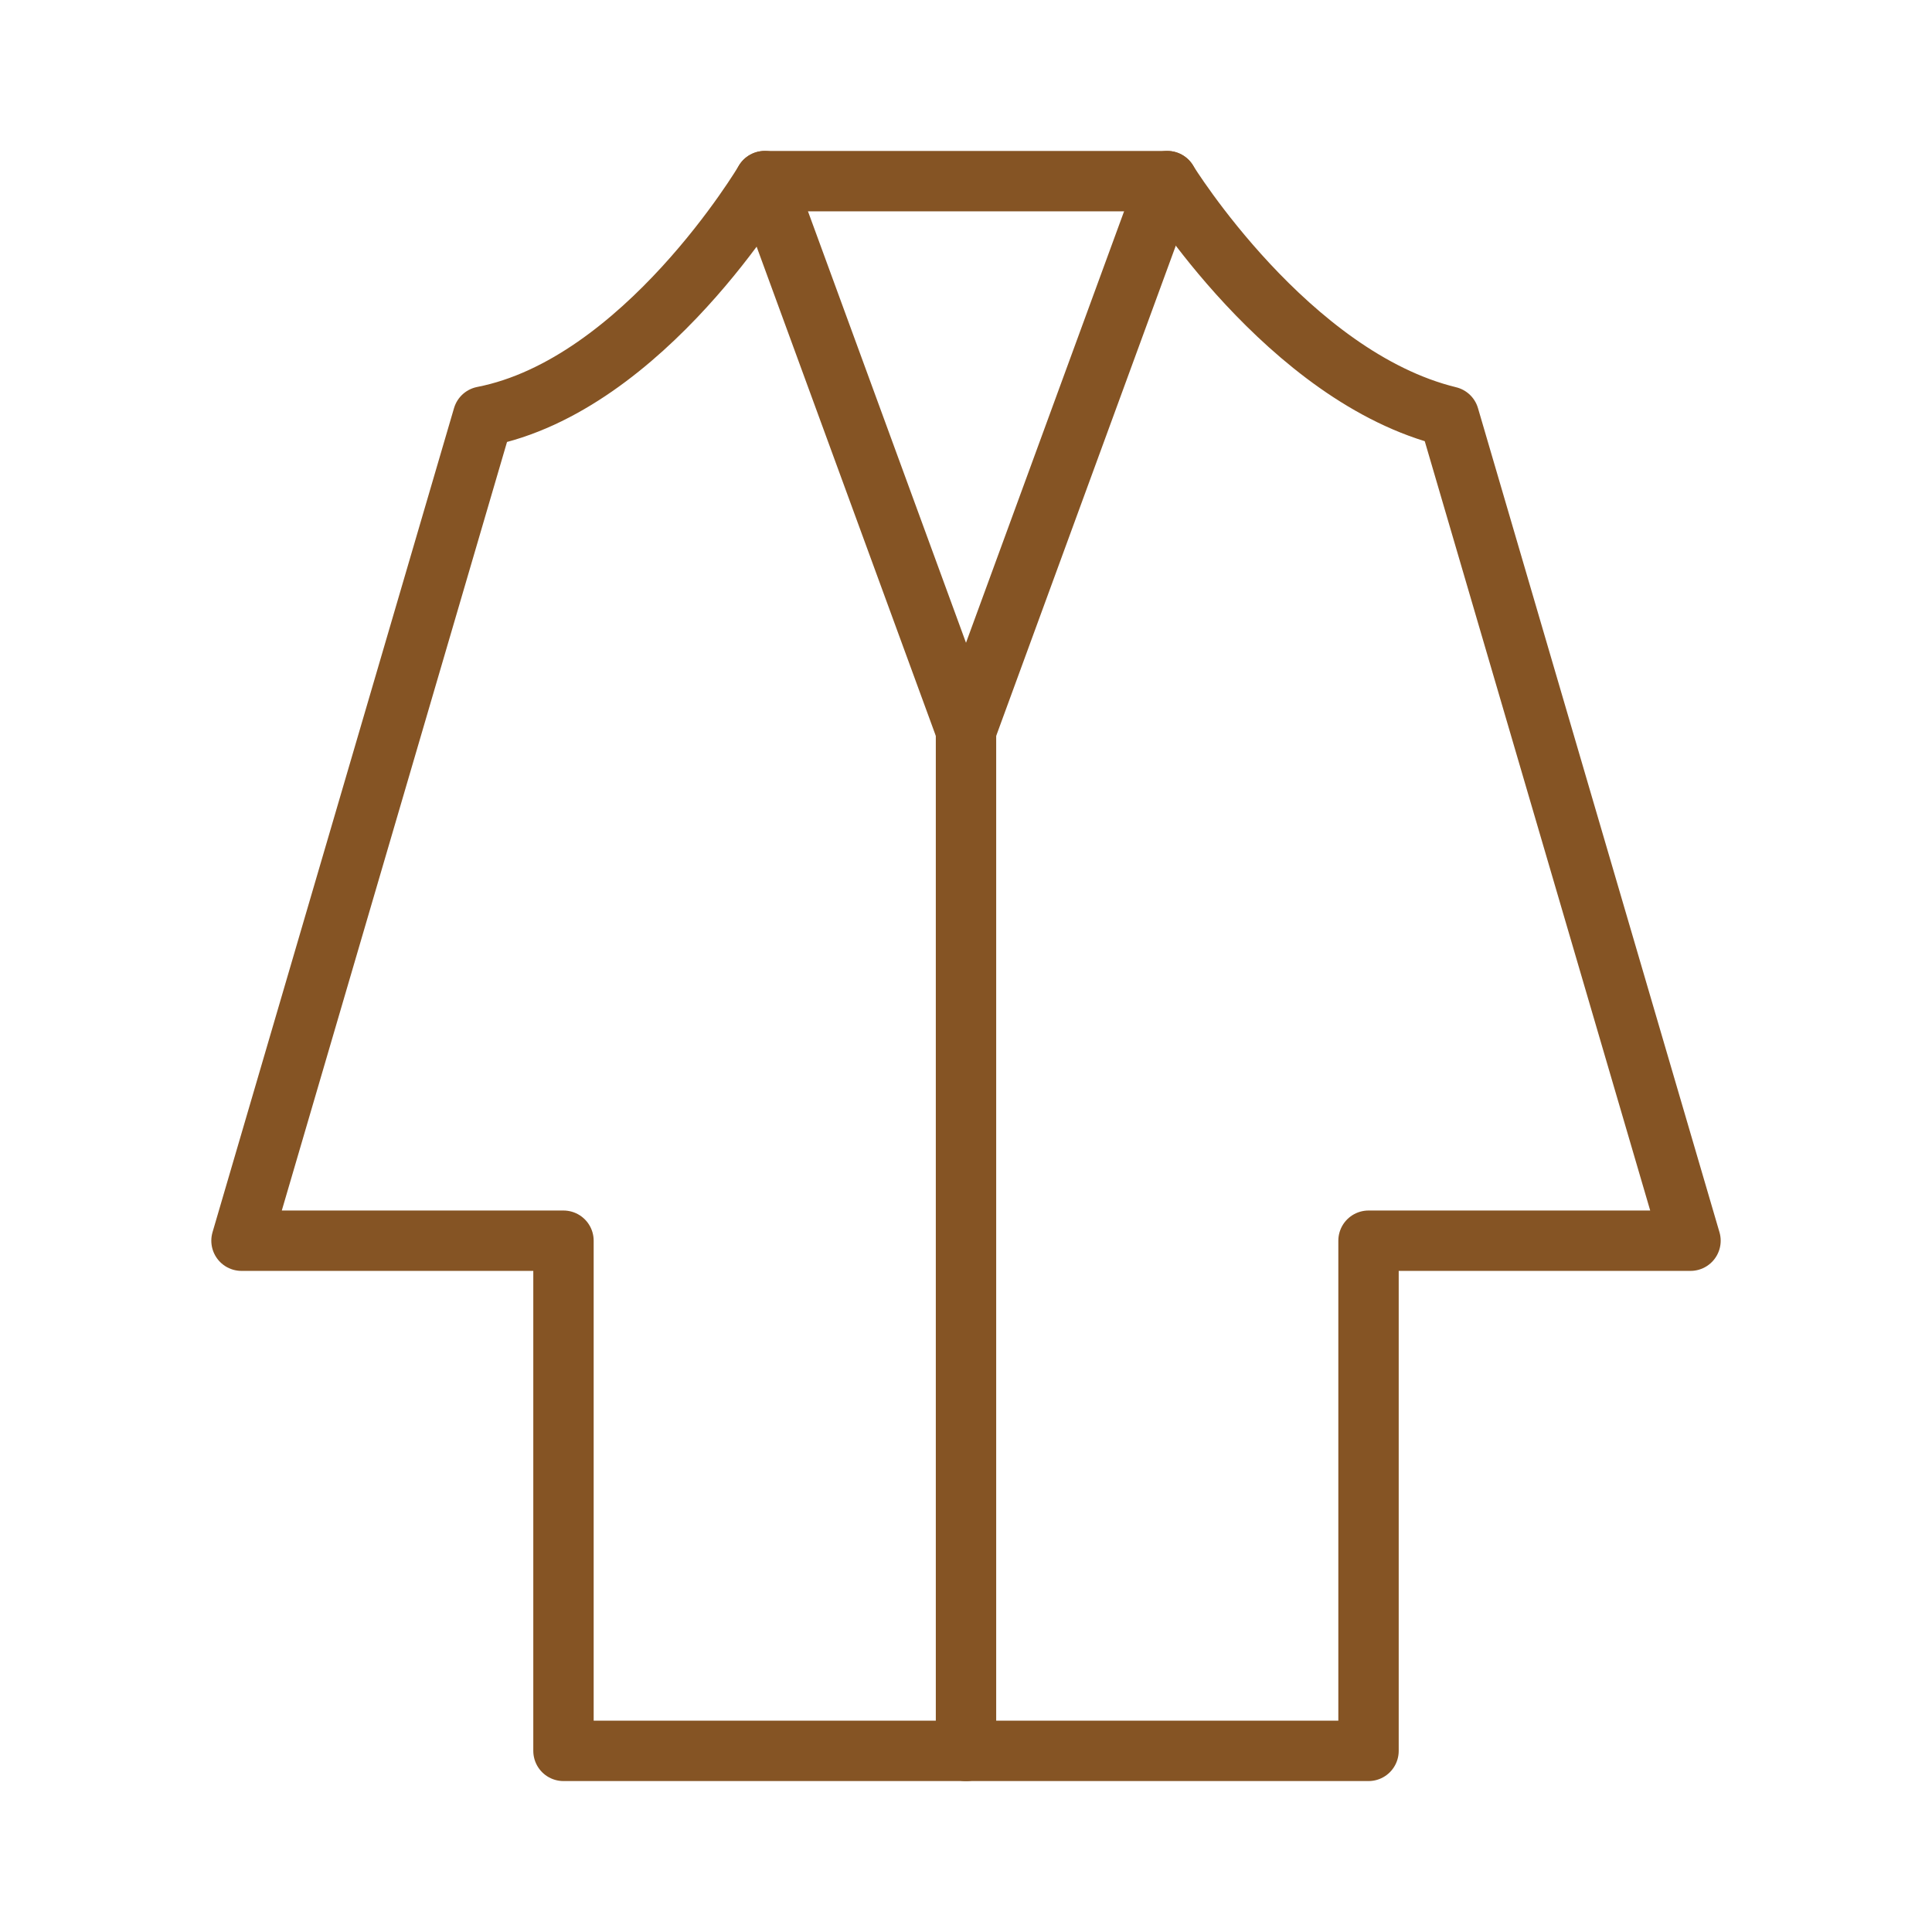
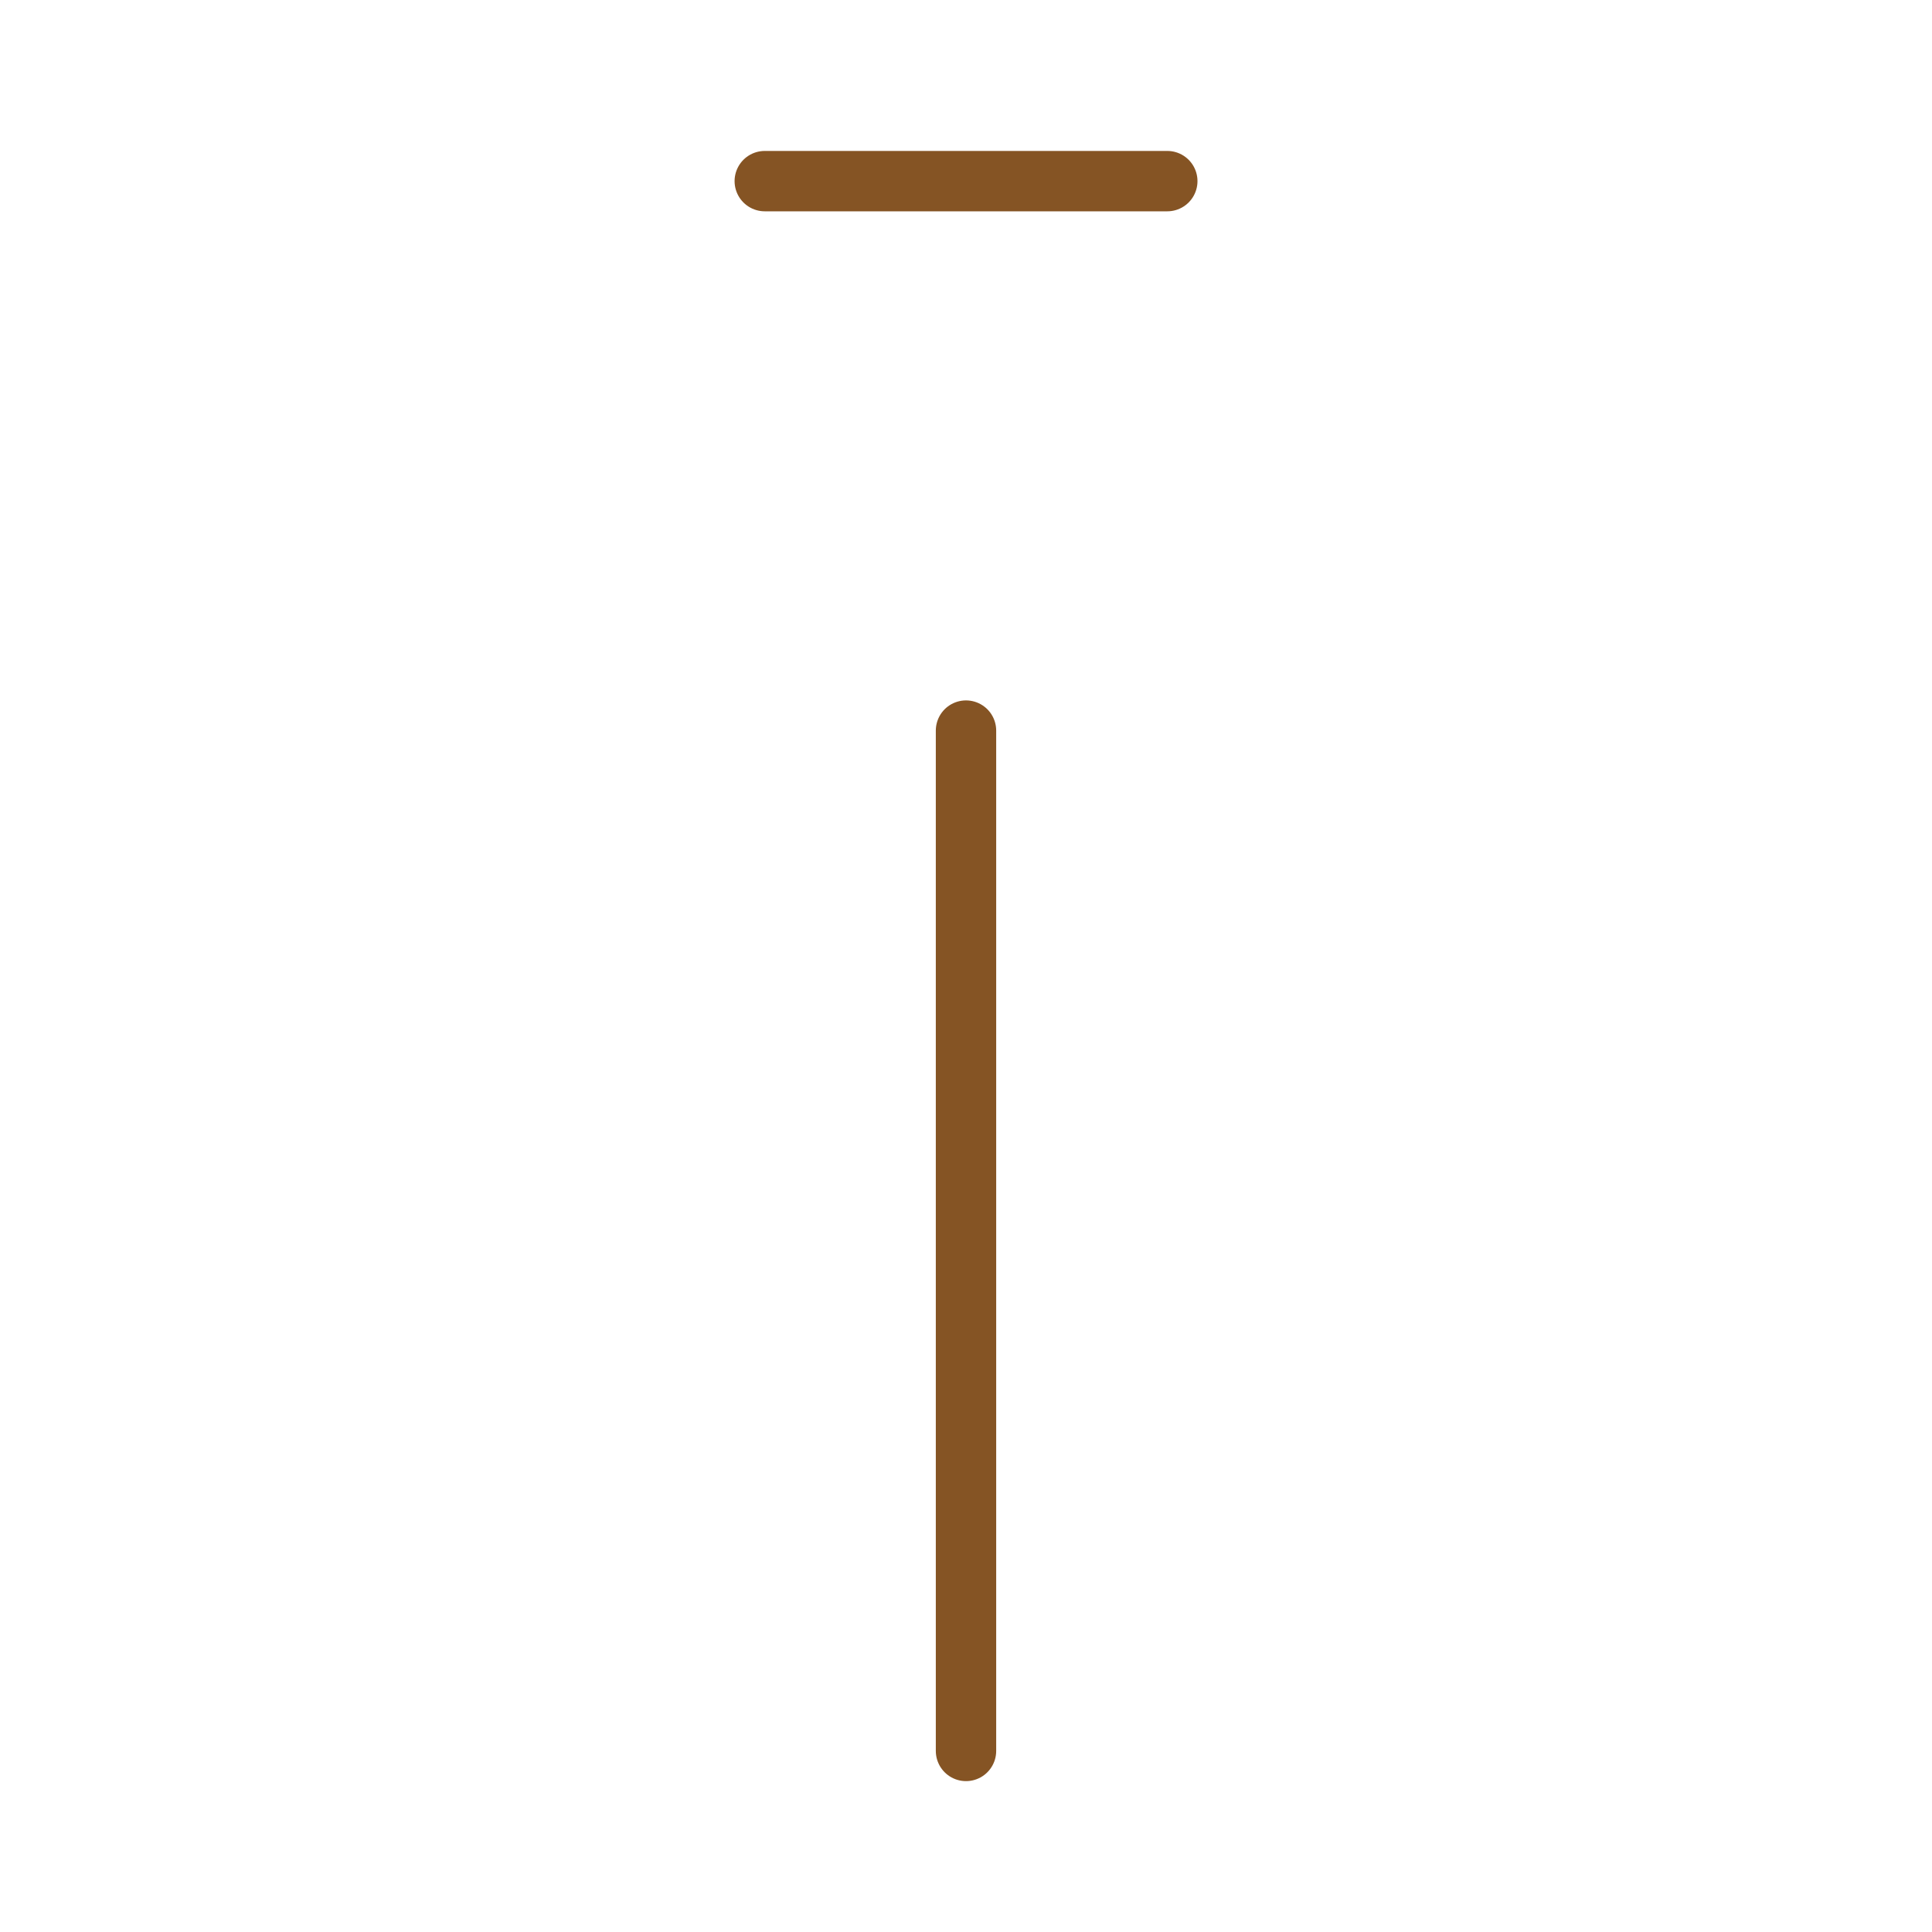
<svg xmlns="http://www.w3.org/2000/svg" width="32" height="32" viewBox="0 0 32 32" fill="none">
-   <path d="M24 6.9C21.333 6.25 19.333 3 19.333 3H12.667C12.667 3 10.667 6.38 8 6.9L4 20.55H9.333V29H22.667V20.55H28L24 6.9Z" stroke="#855424" stroke-linecap="round" stroke-linejoin="round" />
-   <path d="M19.334 3L16 12.1L12.667 3" stroke="#855424" stroke-linecap="round" stroke-linejoin="round" />
+   <path d="M19.334 3L12.667 3" stroke="#855424" stroke-linecap="round" stroke-linejoin="round" />
  <path d="M16 12.101V29.001" stroke="#855424" stroke-linecap="round" stroke-linejoin="round" />
</svg>